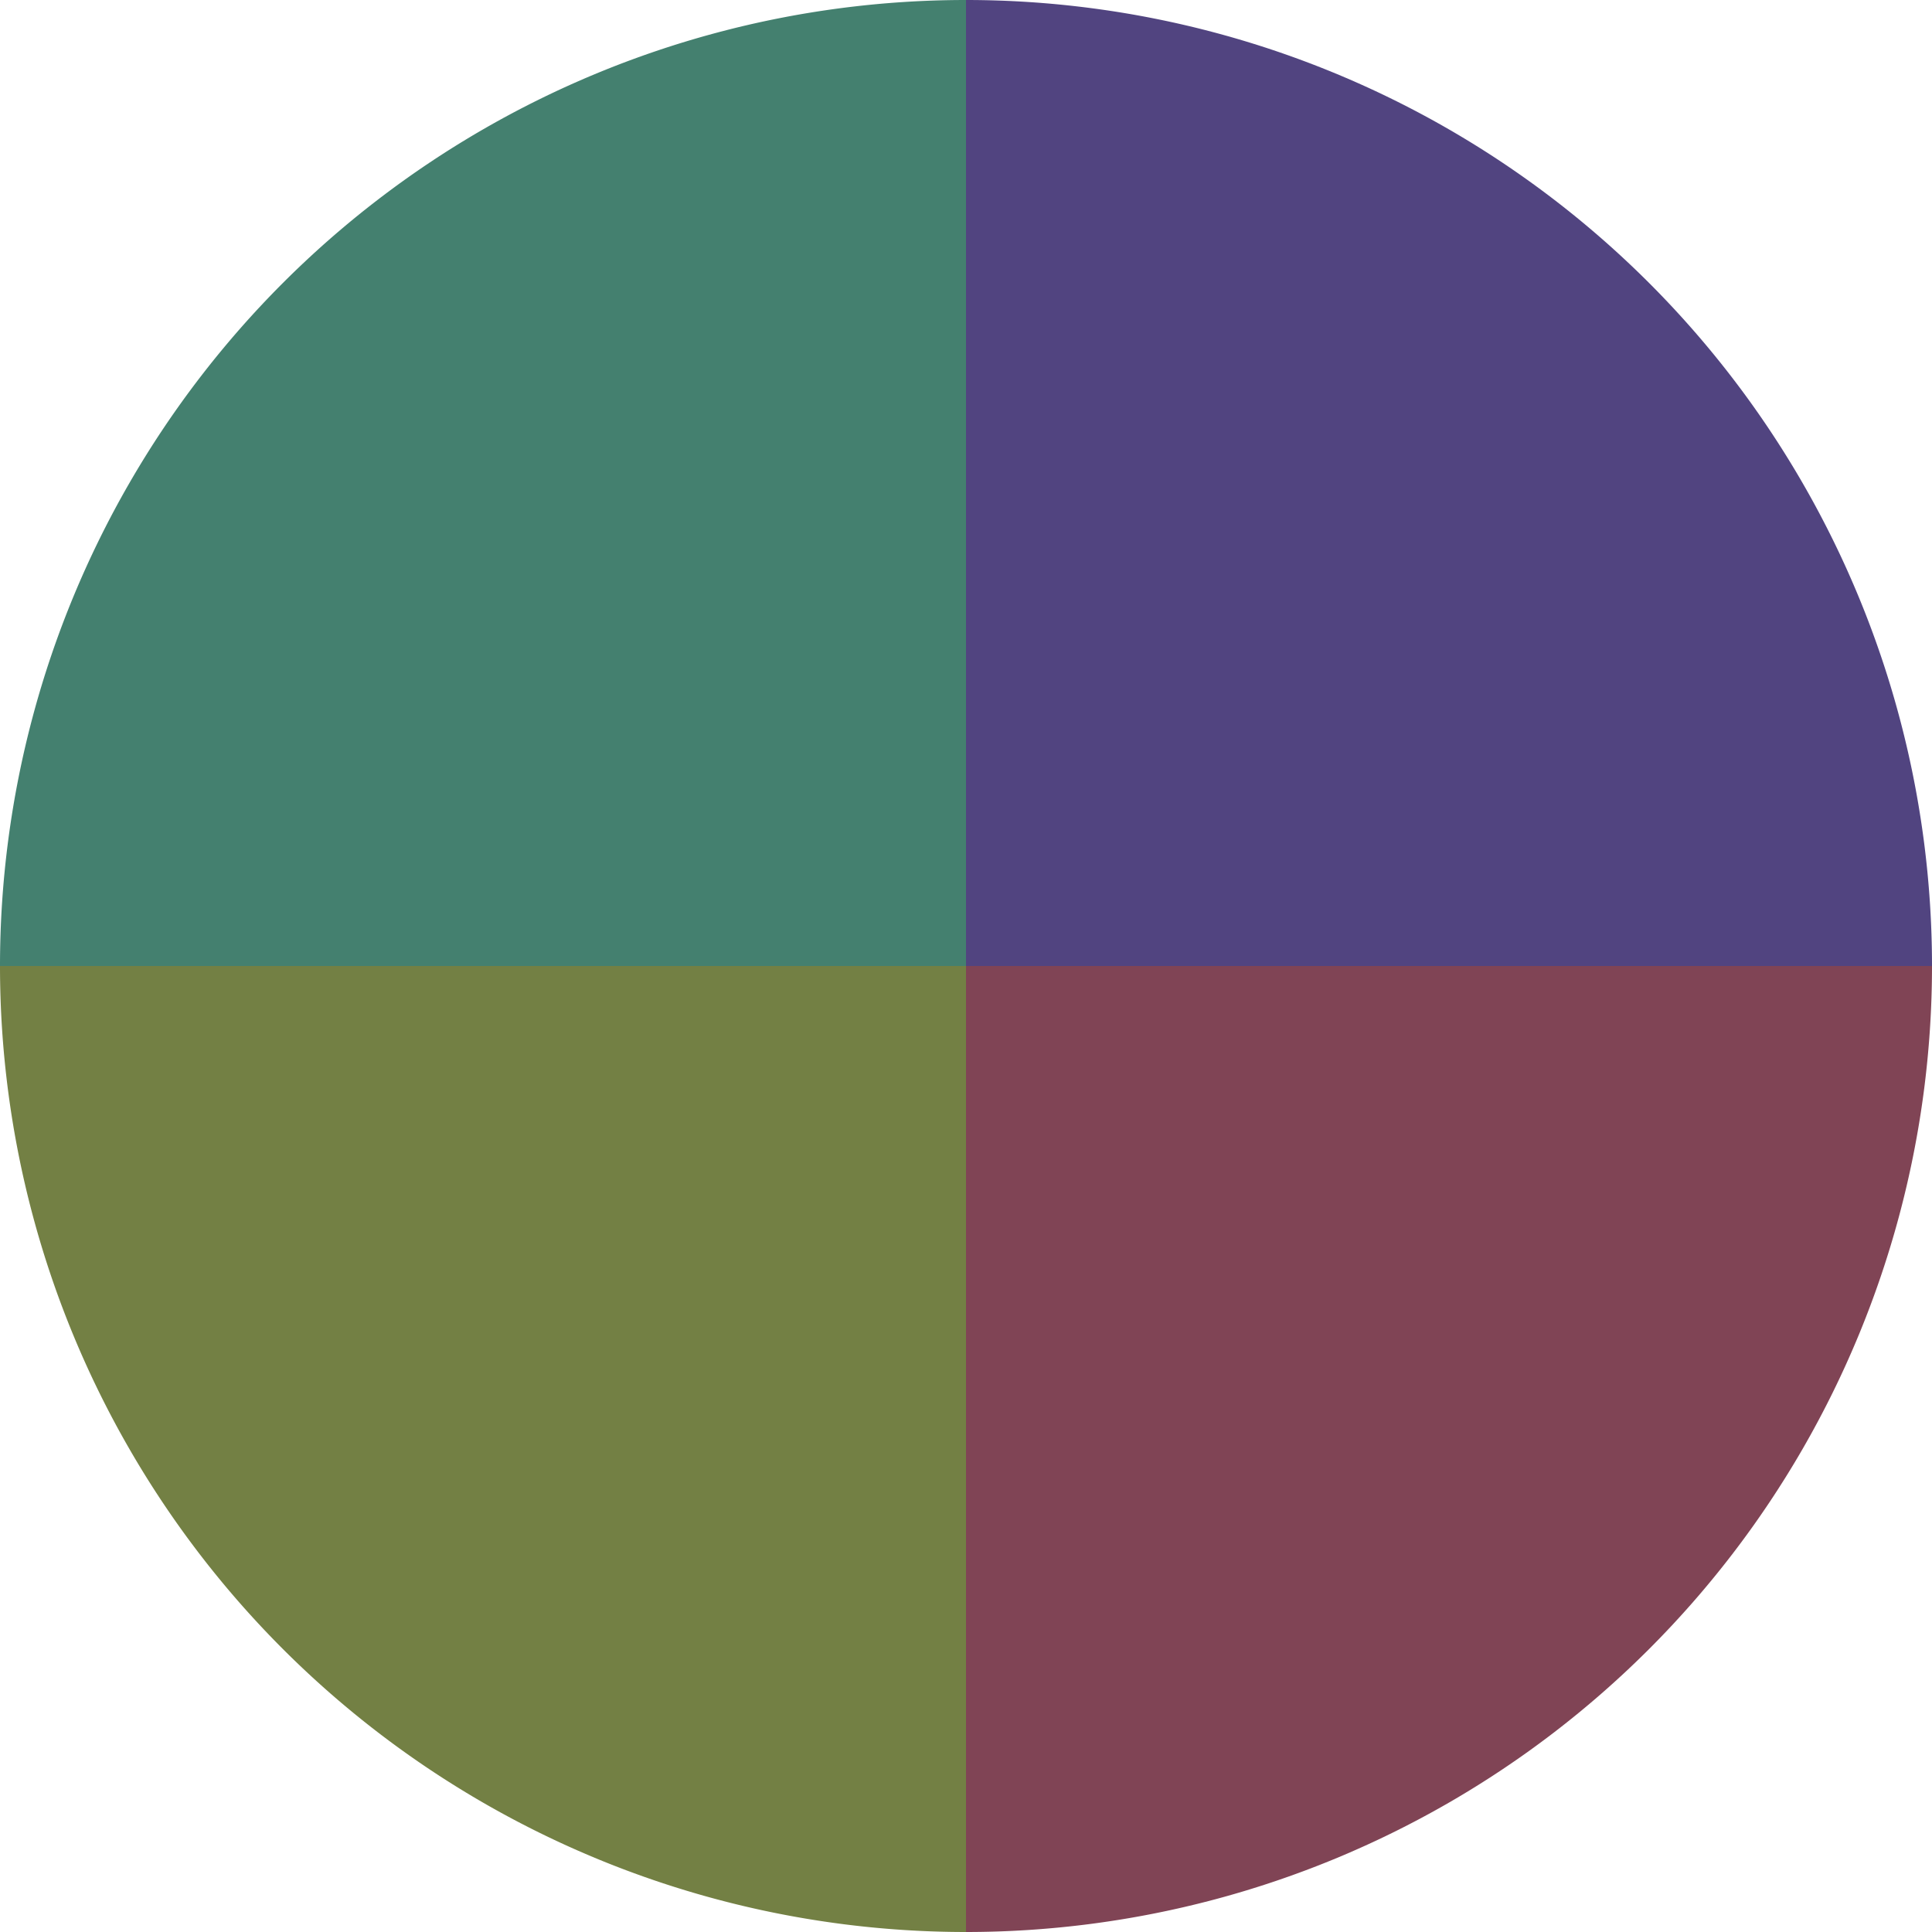
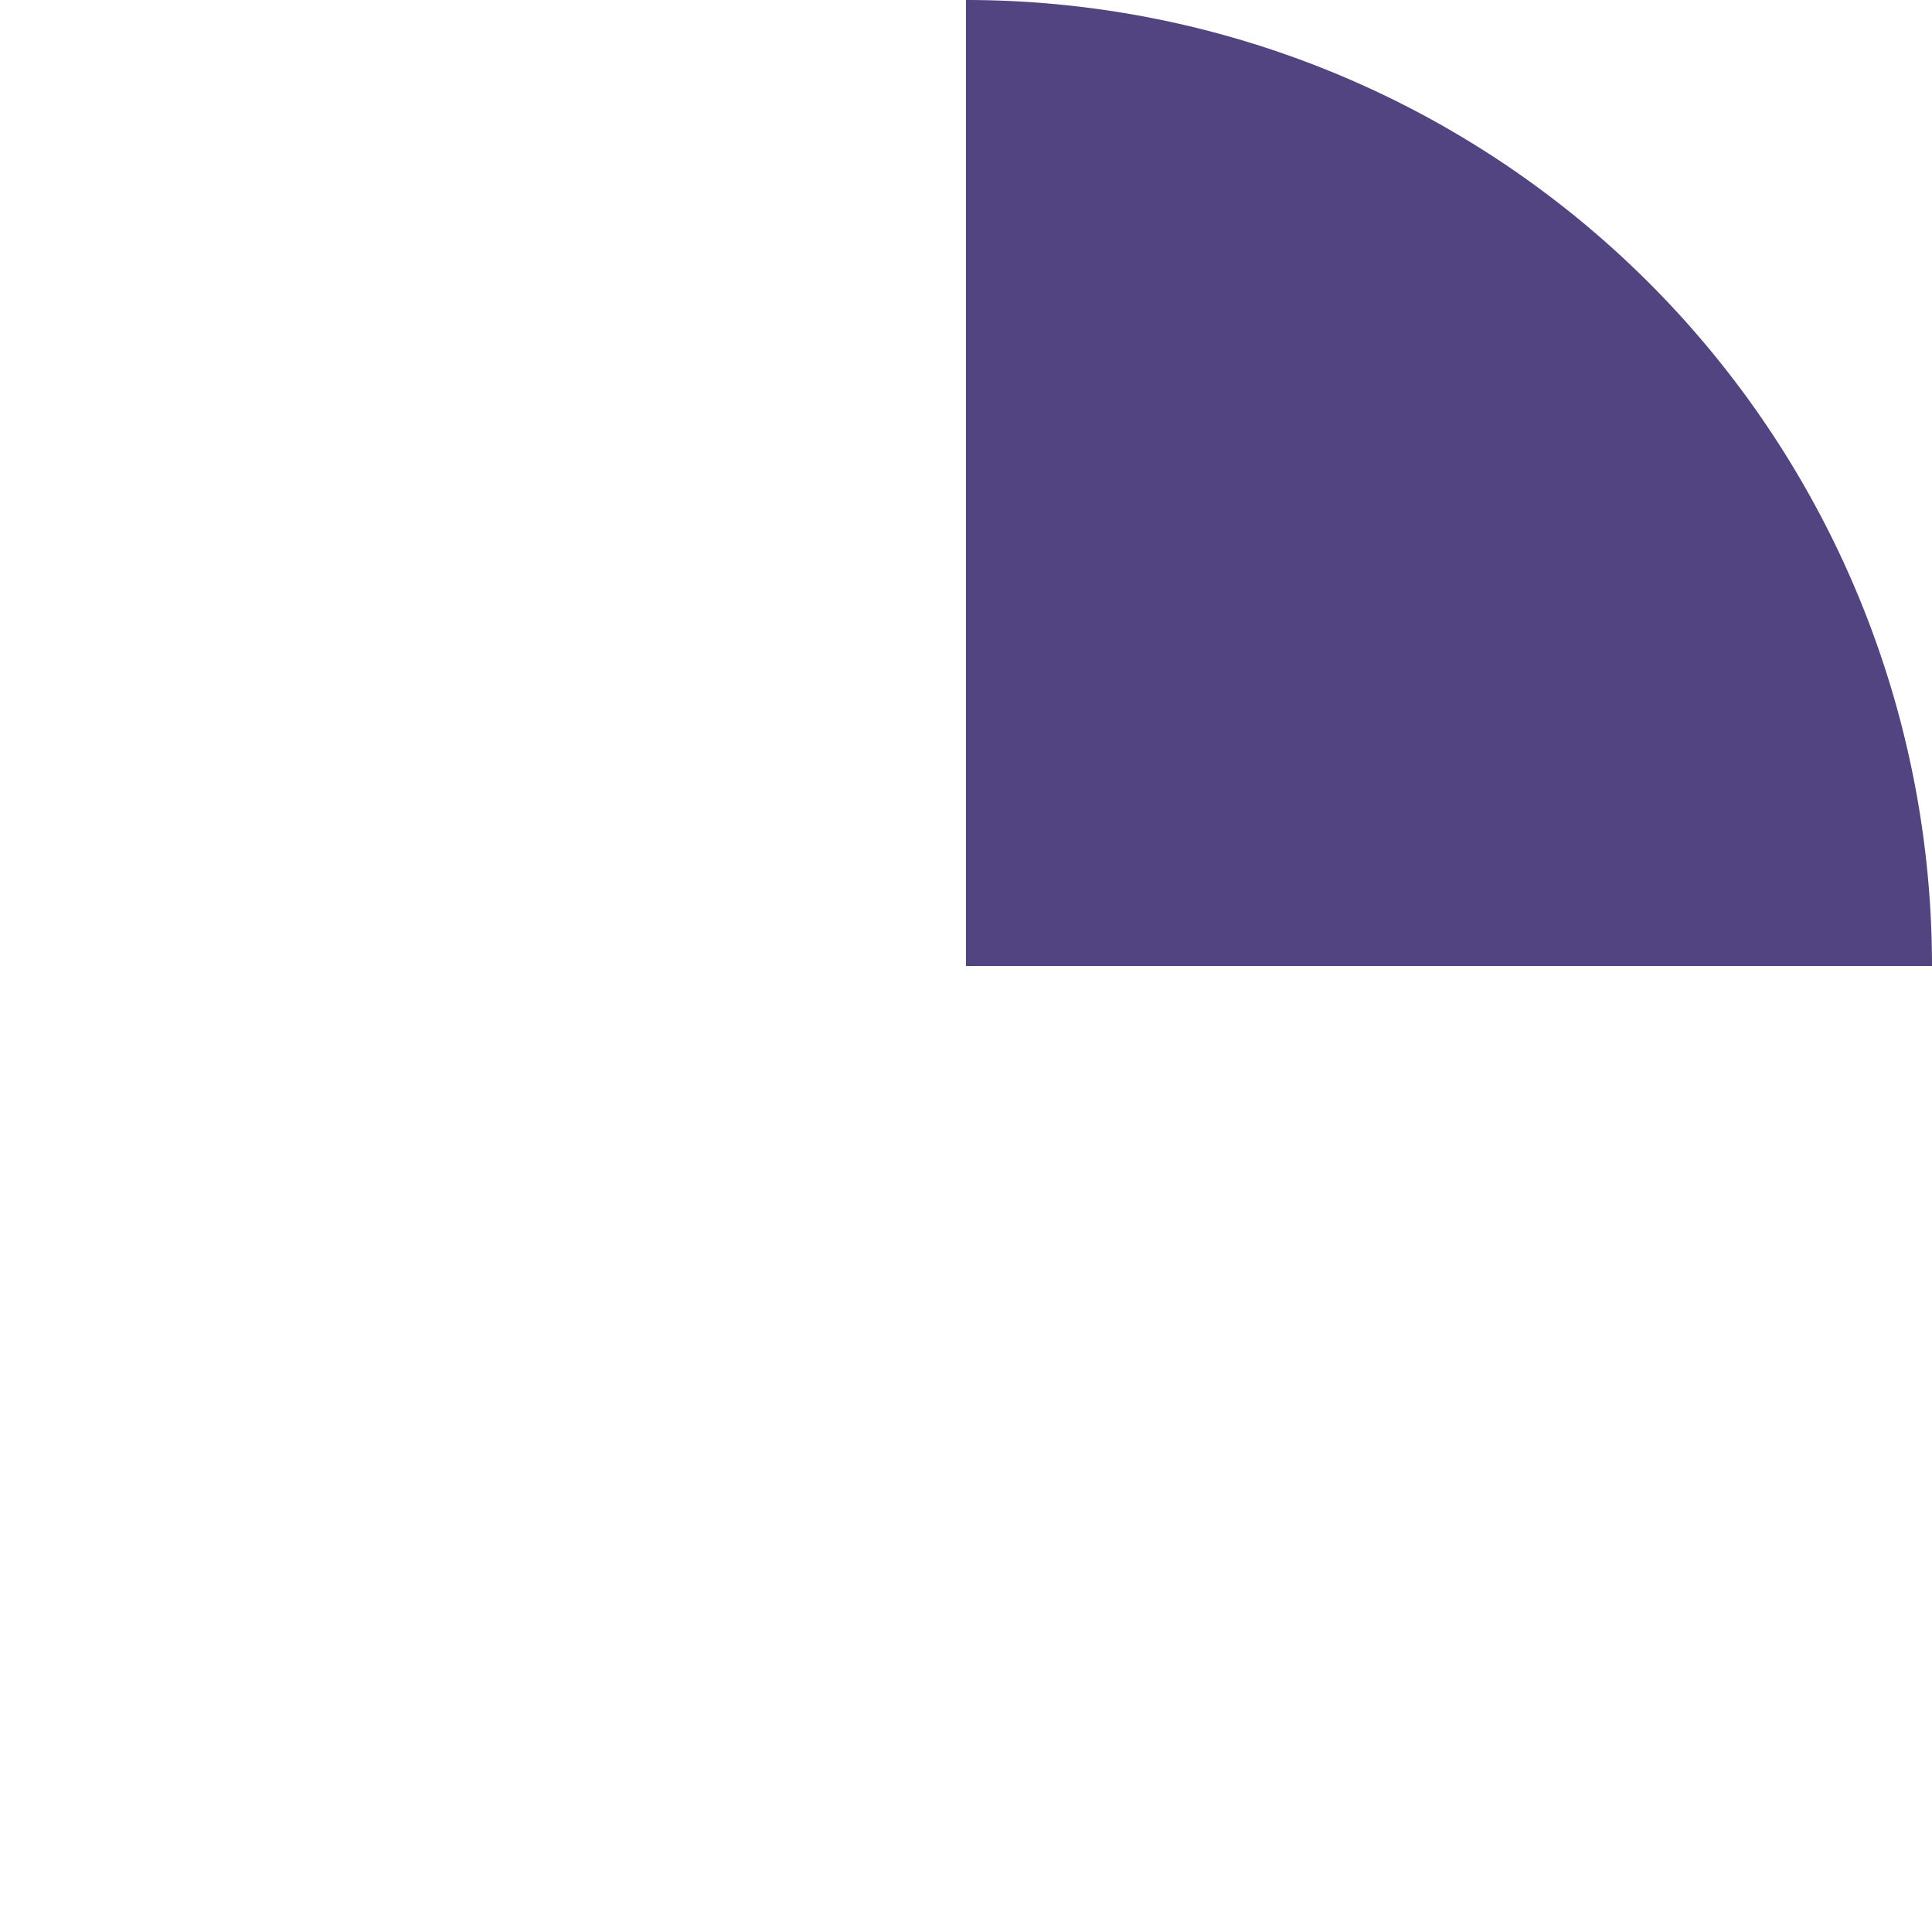
<svg xmlns="http://www.w3.org/2000/svg" width="500" height="500" viewBox="-1 -1 2 2">
  <path d="M 0 -1               A 1,1 0 0,1 1 0             L 0,0              z" fill="#514480" />
-   <path d="M 1 0               A 1,1 0 0,1 0 1             L 0,0              z" fill="#804455" />
-   <path d="M 0 1               A 1,1 0 0,1 -1 0             L 0,0              z" fill="#738044" />
-   <path d="M -1 0               A 1,1 0 0,1 -0 -1             L 0,0              z" fill="#44806f" />
</svg>